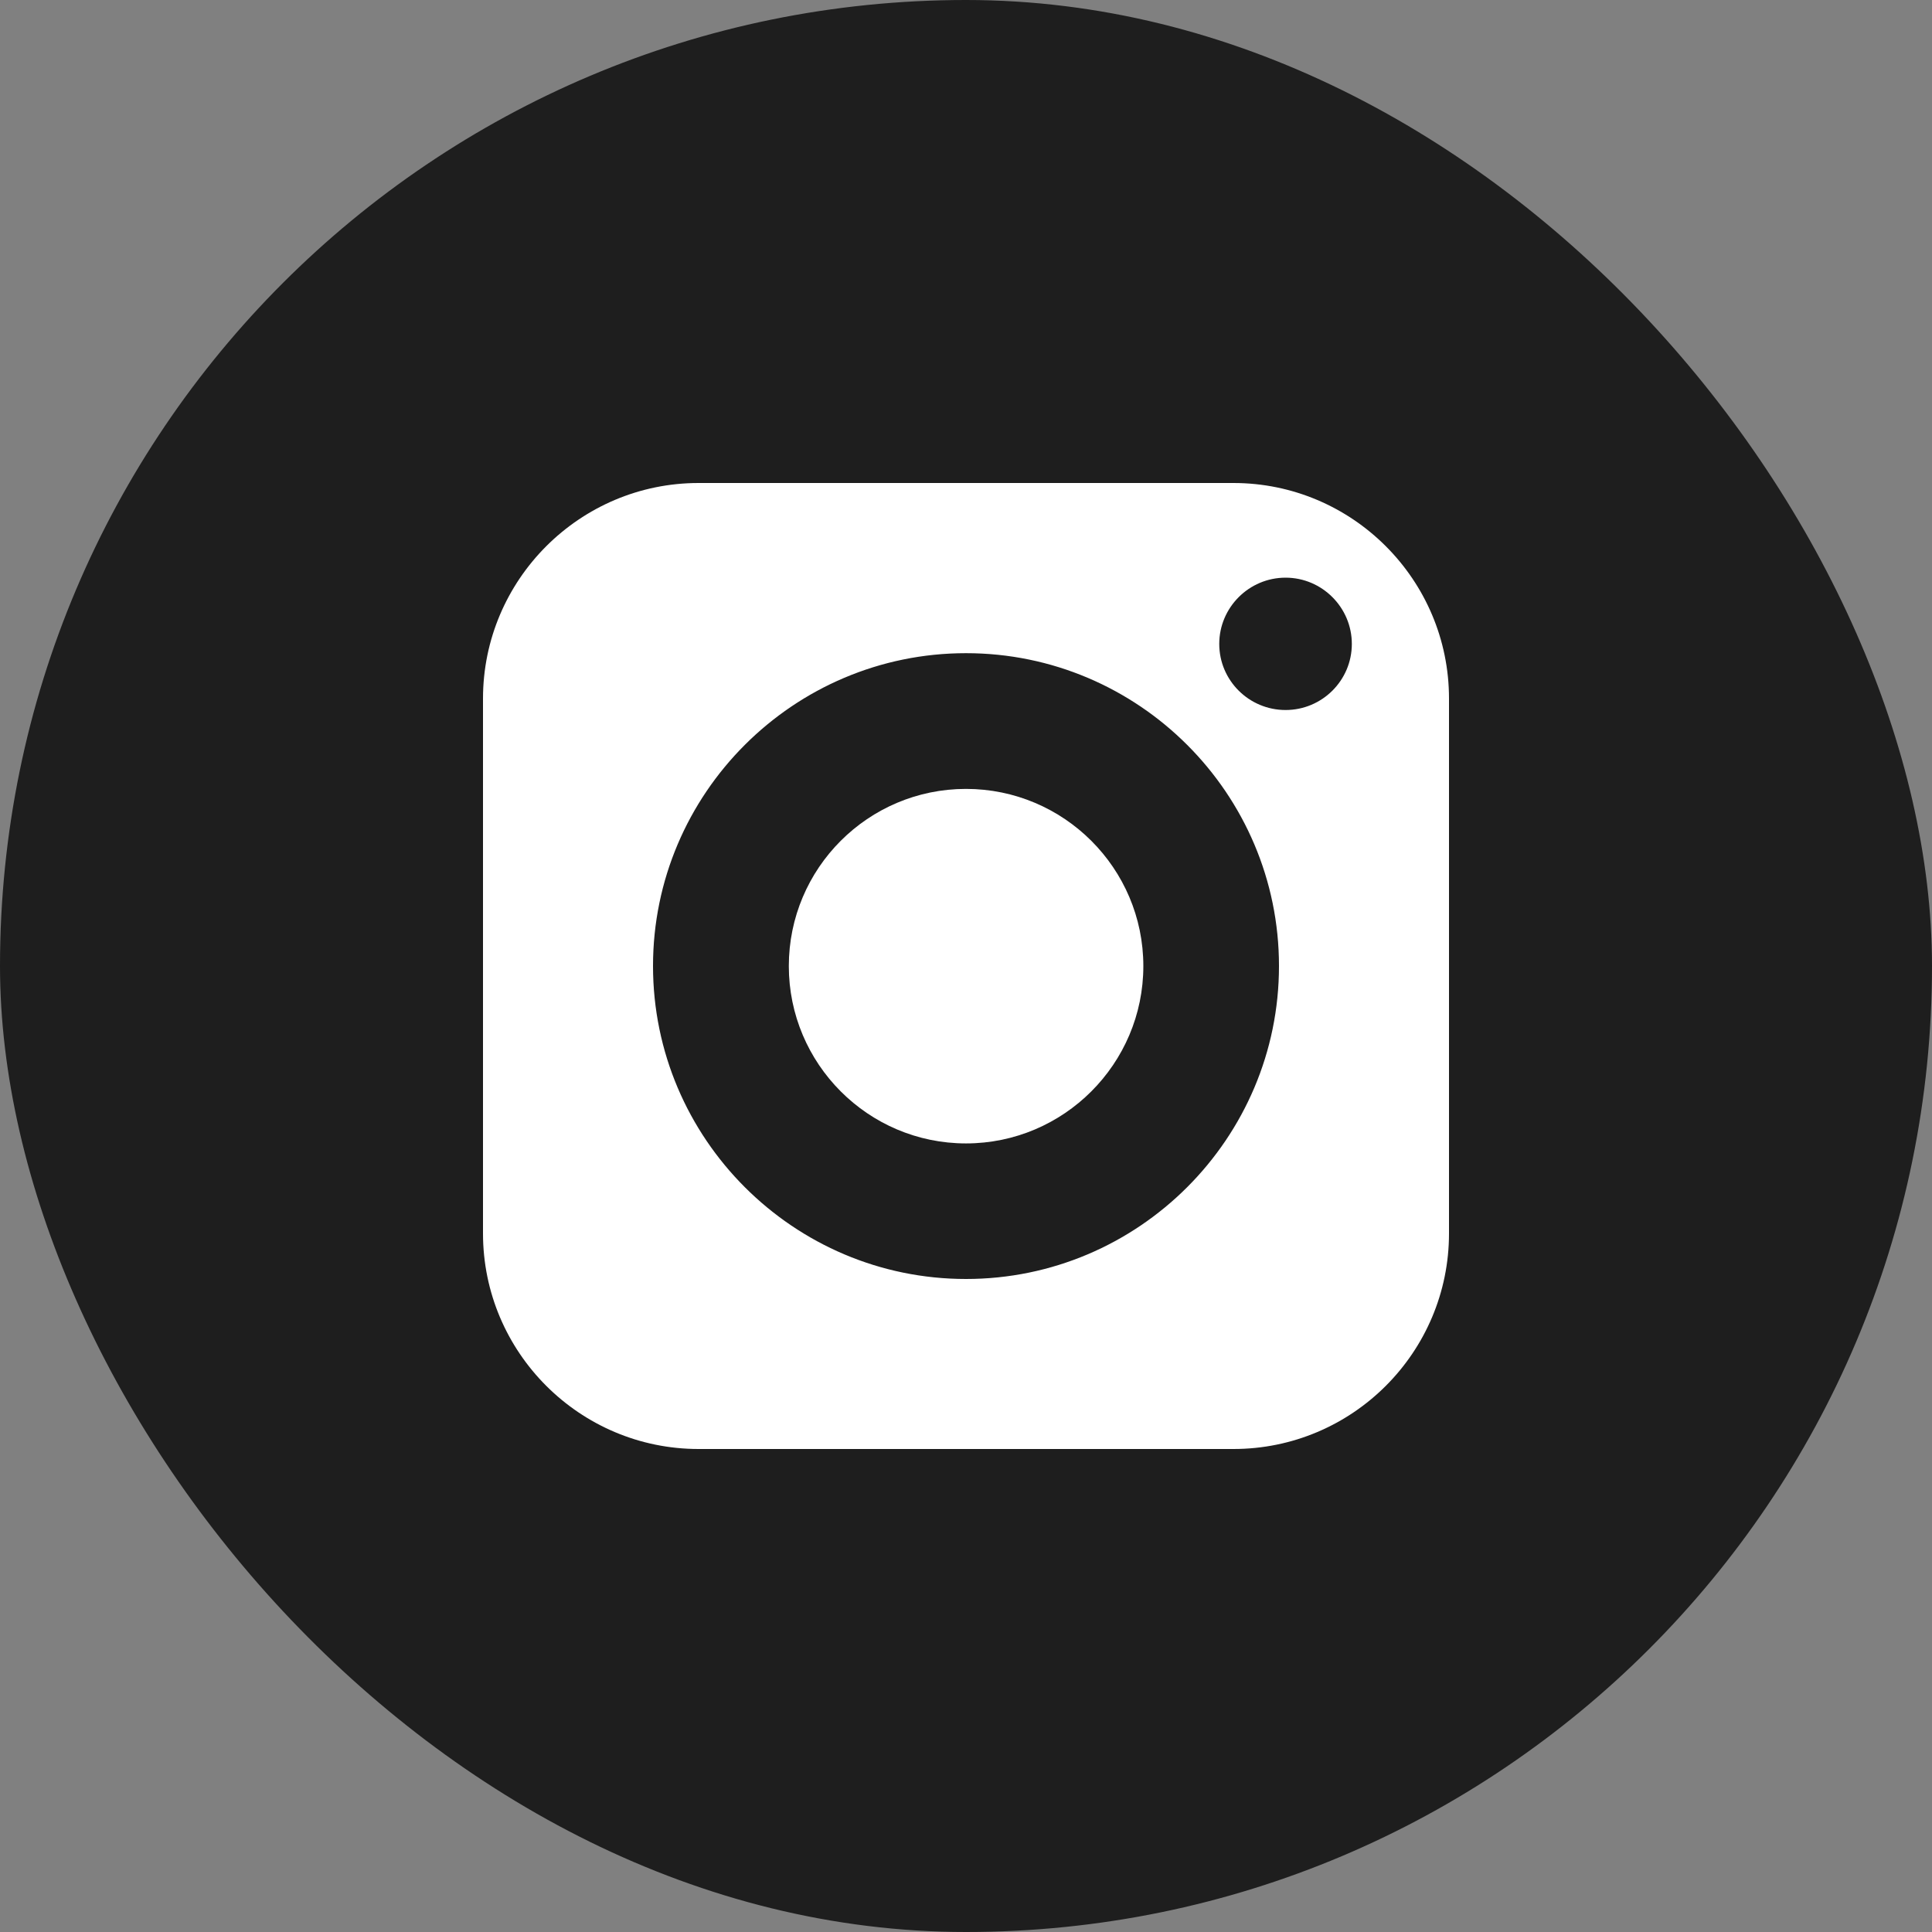
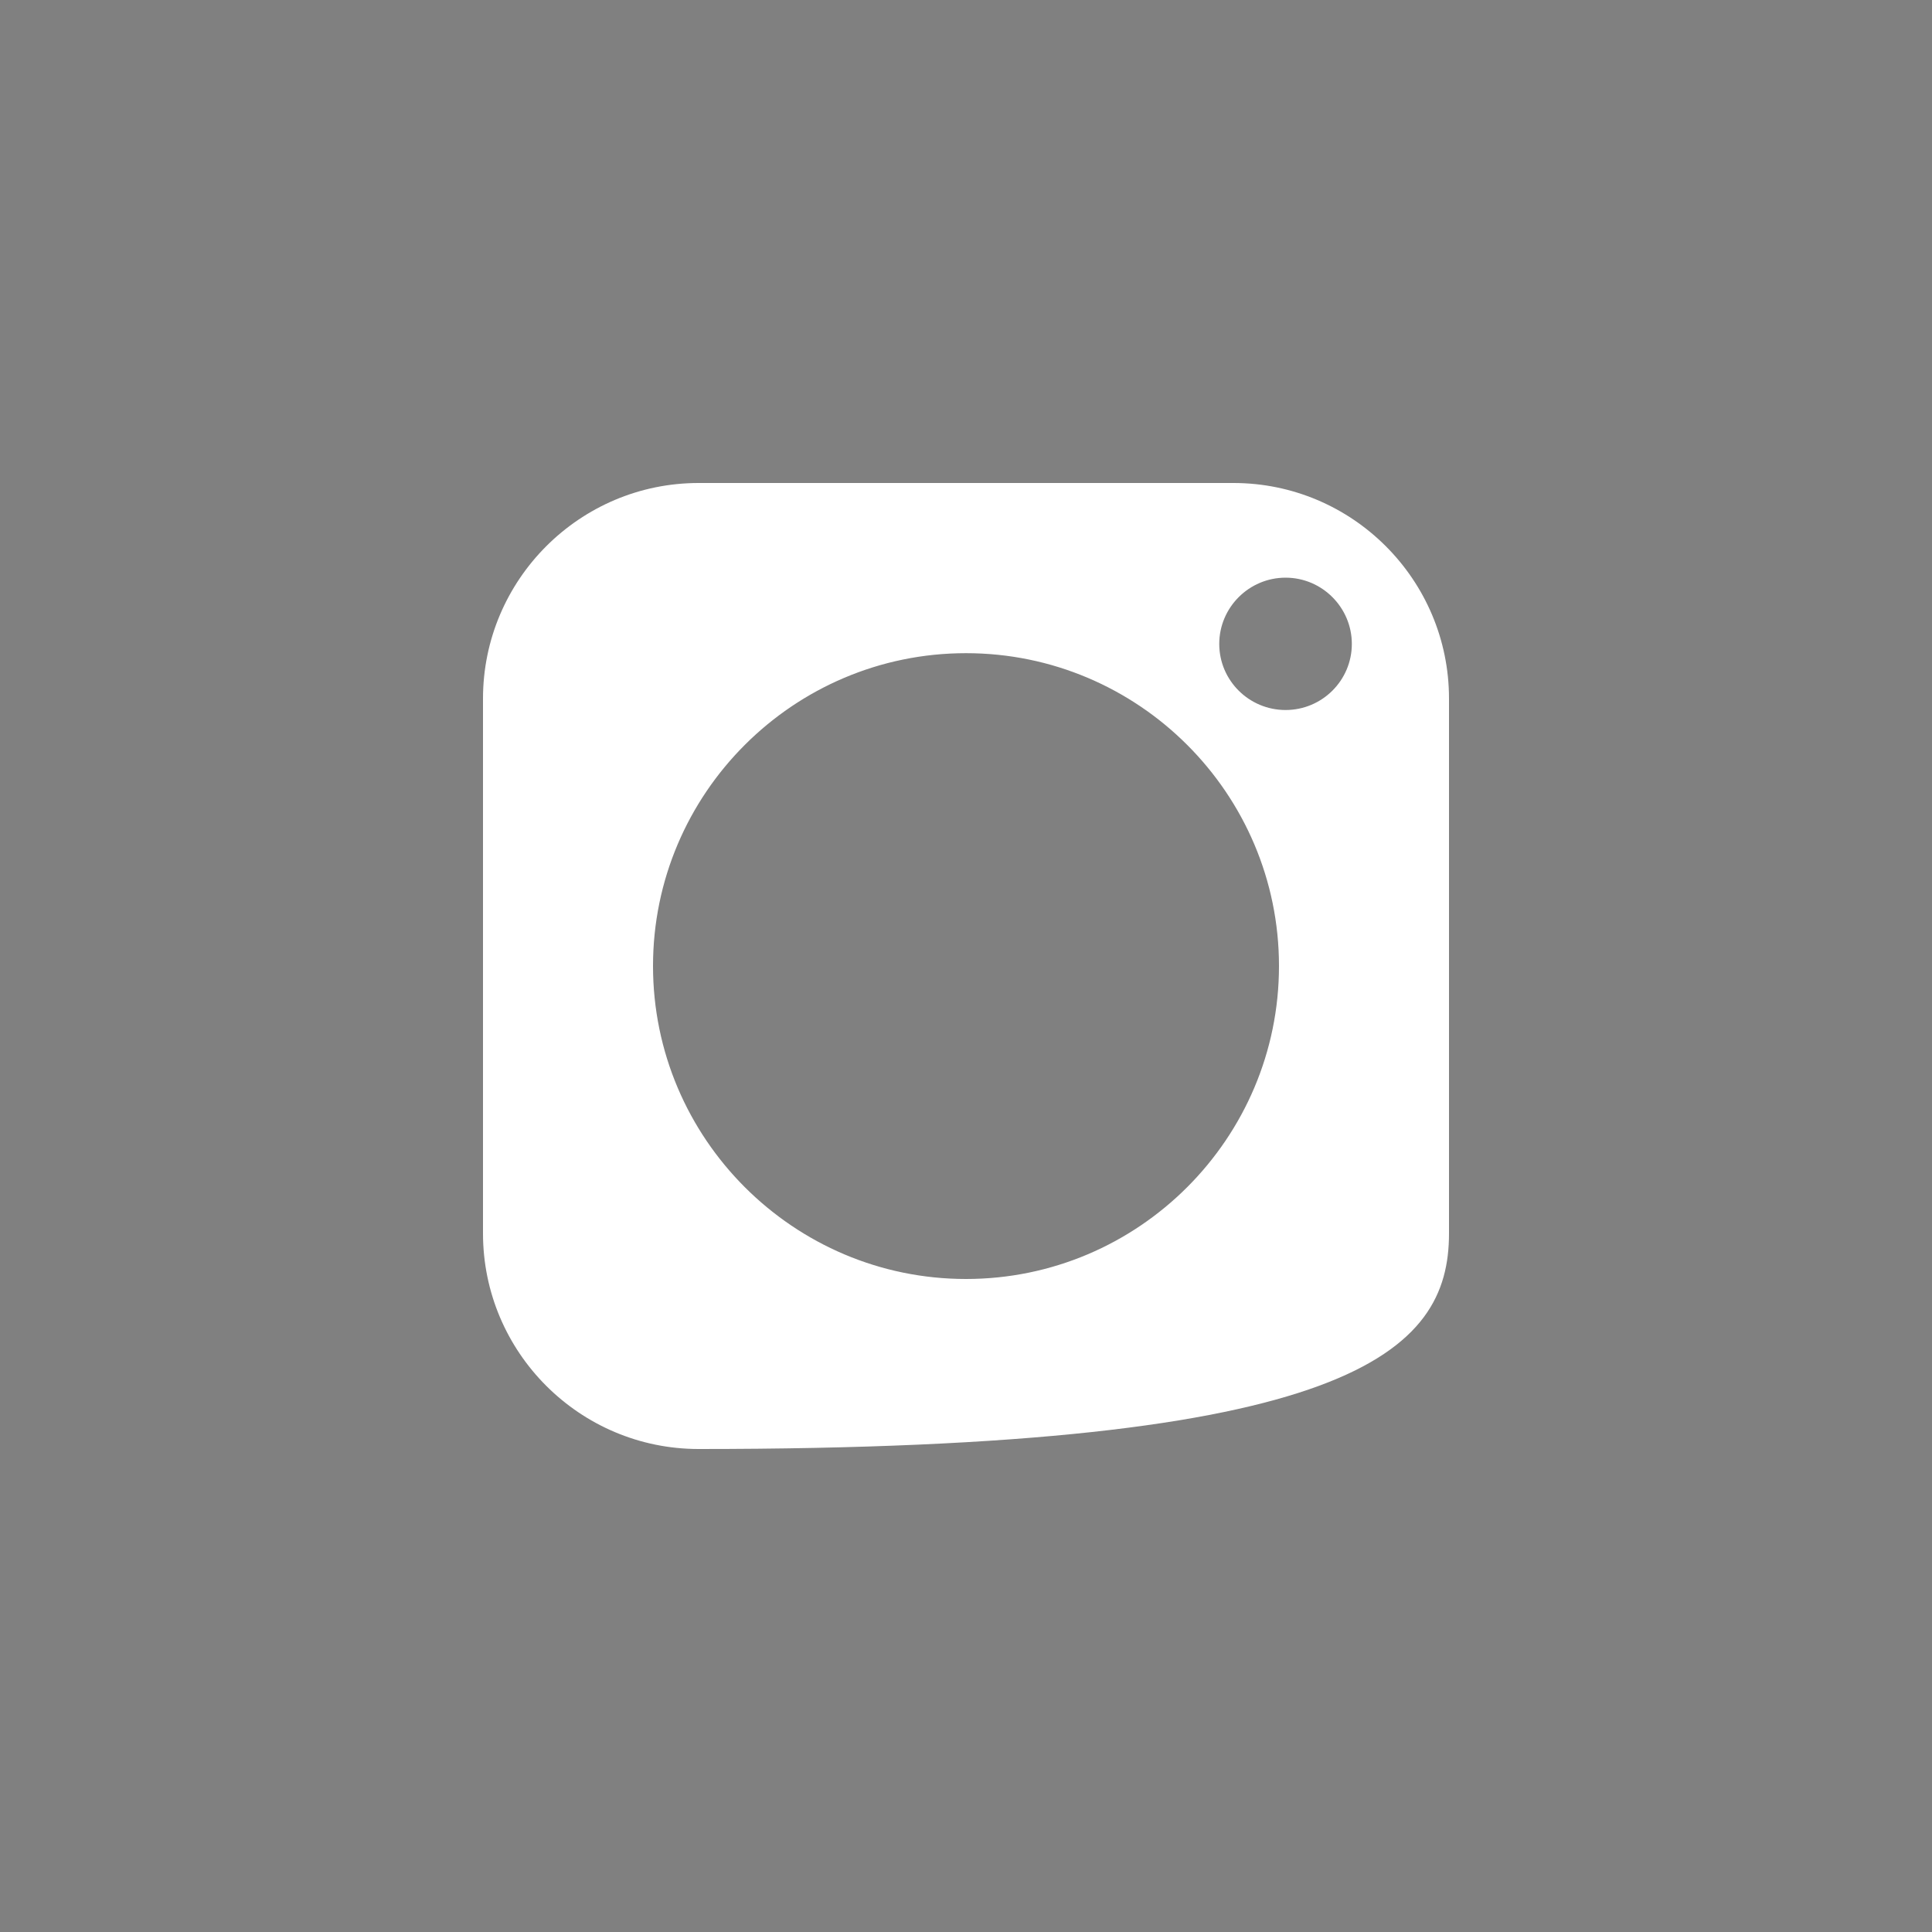
<svg xmlns="http://www.w3.org/2000/svg" width="24" height="24" viewBox="0 0 24 24" fill="none">
  <rect x="0" y="0" width="24" height="24" fill="#808080" stroke="none" />
-   <rect width="24" height="24" rx="12" fill="#1E1E1E" />
-   <path d="M12 9.8C10.785 9.8 9.799 10.786 9.799 12.001C9.799 13.215 10.785 14.204 12 14.204C13.214 14.204 14.203 13.215 14.203 12.001C14.203 10.786 13.214 9.8 12 9.8Z" fill="white" />
-   <path d="M15.322 6H8.678C7.202 6 6 7.202 6 8.678V15.322C6 16.8 7.202 18 8.678 18H15.322C16.8 18 18 16.8 18 15.322V8.678C18 7.202 16.8 6 15.322 6ZM12 15.888C9.857 15.888 8.112 14.143 8.112 12C8.112 9.857 9.857 8.114 12 8.114C14.143 8.114 15.888 9.857 15.888 12C15.888 14.143 14.143 15.888 12 15.888ZM15.97 8.82C15.516 8.82 15.146 8.453 15.146 7.999C15.146 7.546 15.516 7.176 15.97 7.176C16.423 7.176 16.793 7.546 16.793 7.999C16.793 8.453 16.423 8.82 15.97 8.82Z" fill="white" />
+   <path d="M15.322 6H8.678C7.202 6 6 7.202 6 8.678V15.322C6 16.8 7.202 18 8.678 18C16.8 18 18 16.8 18 15.322V8.678C18 7.202 16.8 6 15.322 6ZM12 15.888C9.857 15.888 8.112 14.143 8.112 12C8.112 9.857 9.857 8.114 12 8.114C14.143 8.114 15.888 9.857 15.888 12C15.888 14.143 14.143 15.888 12 15.888ZM15.97 8.82C15.516 8.82 15.146 8.453 15.146 7.999C15.146 7.546 15.516 7.176 15.97 7.176C16.423 7.176 16.793 7.546 16.793 7.999C16.793 8.453 16.423 8.82 15.97 8.82Z" fill="white" />
</svg>